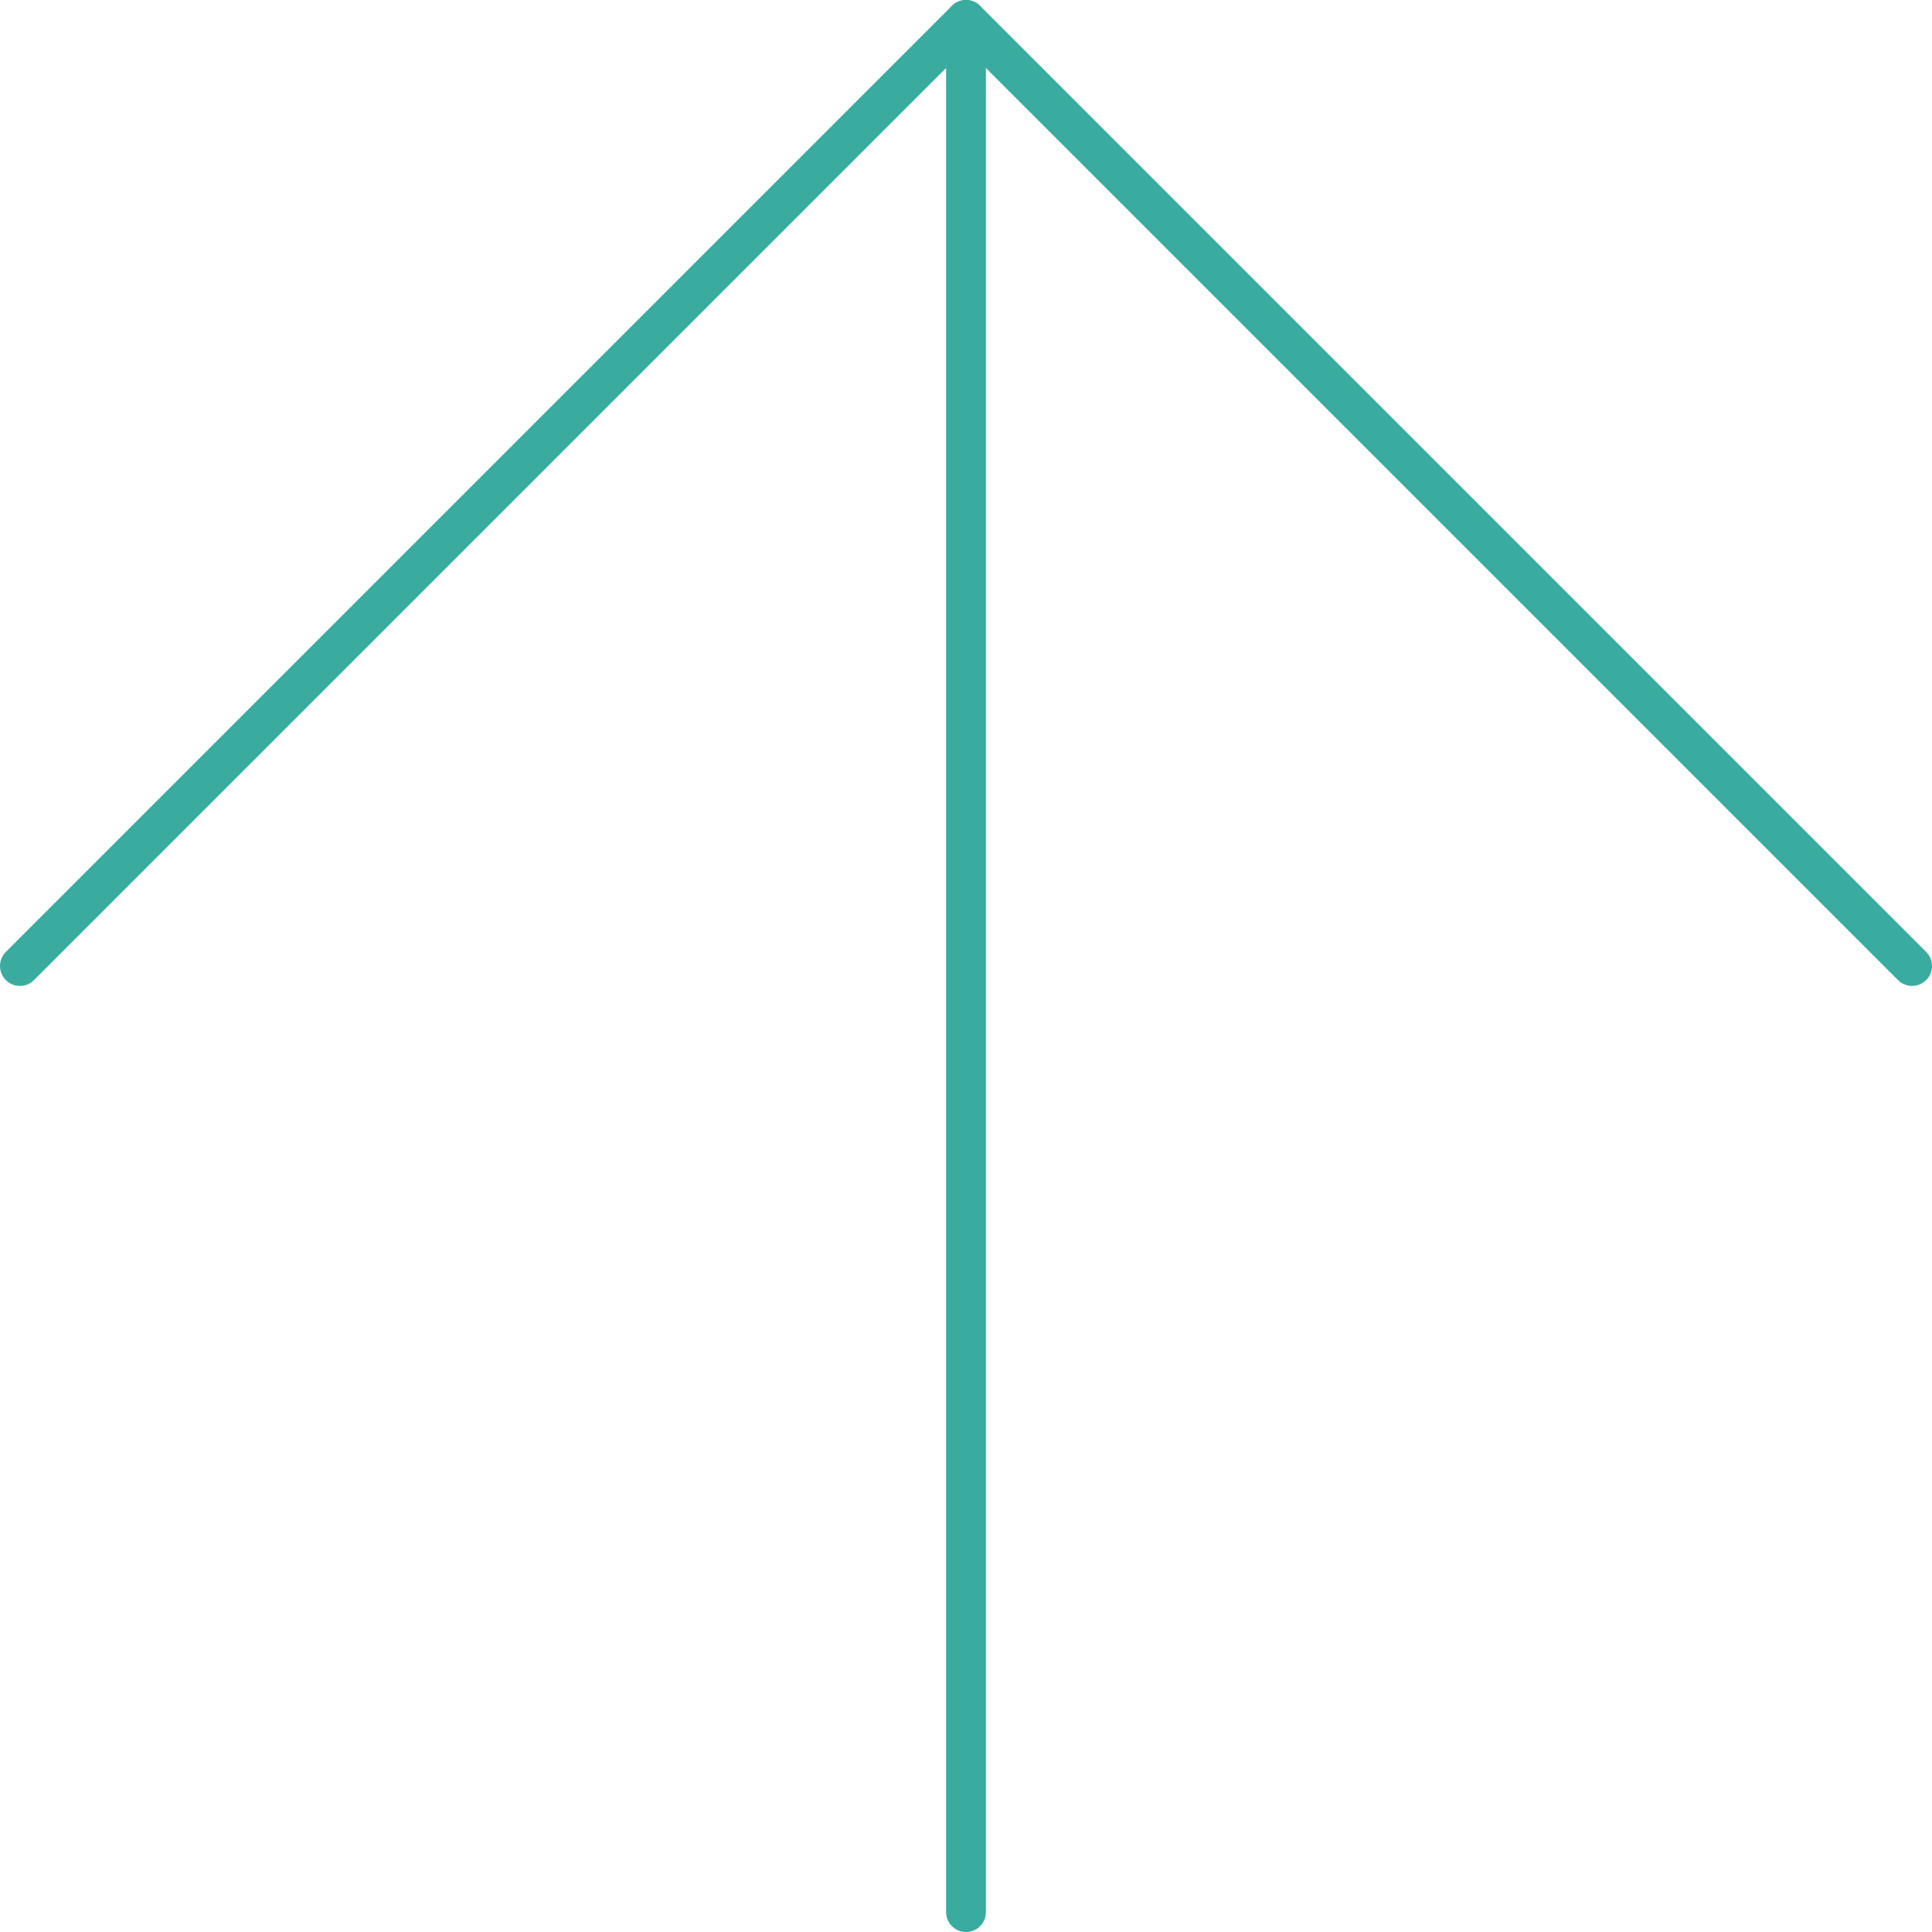
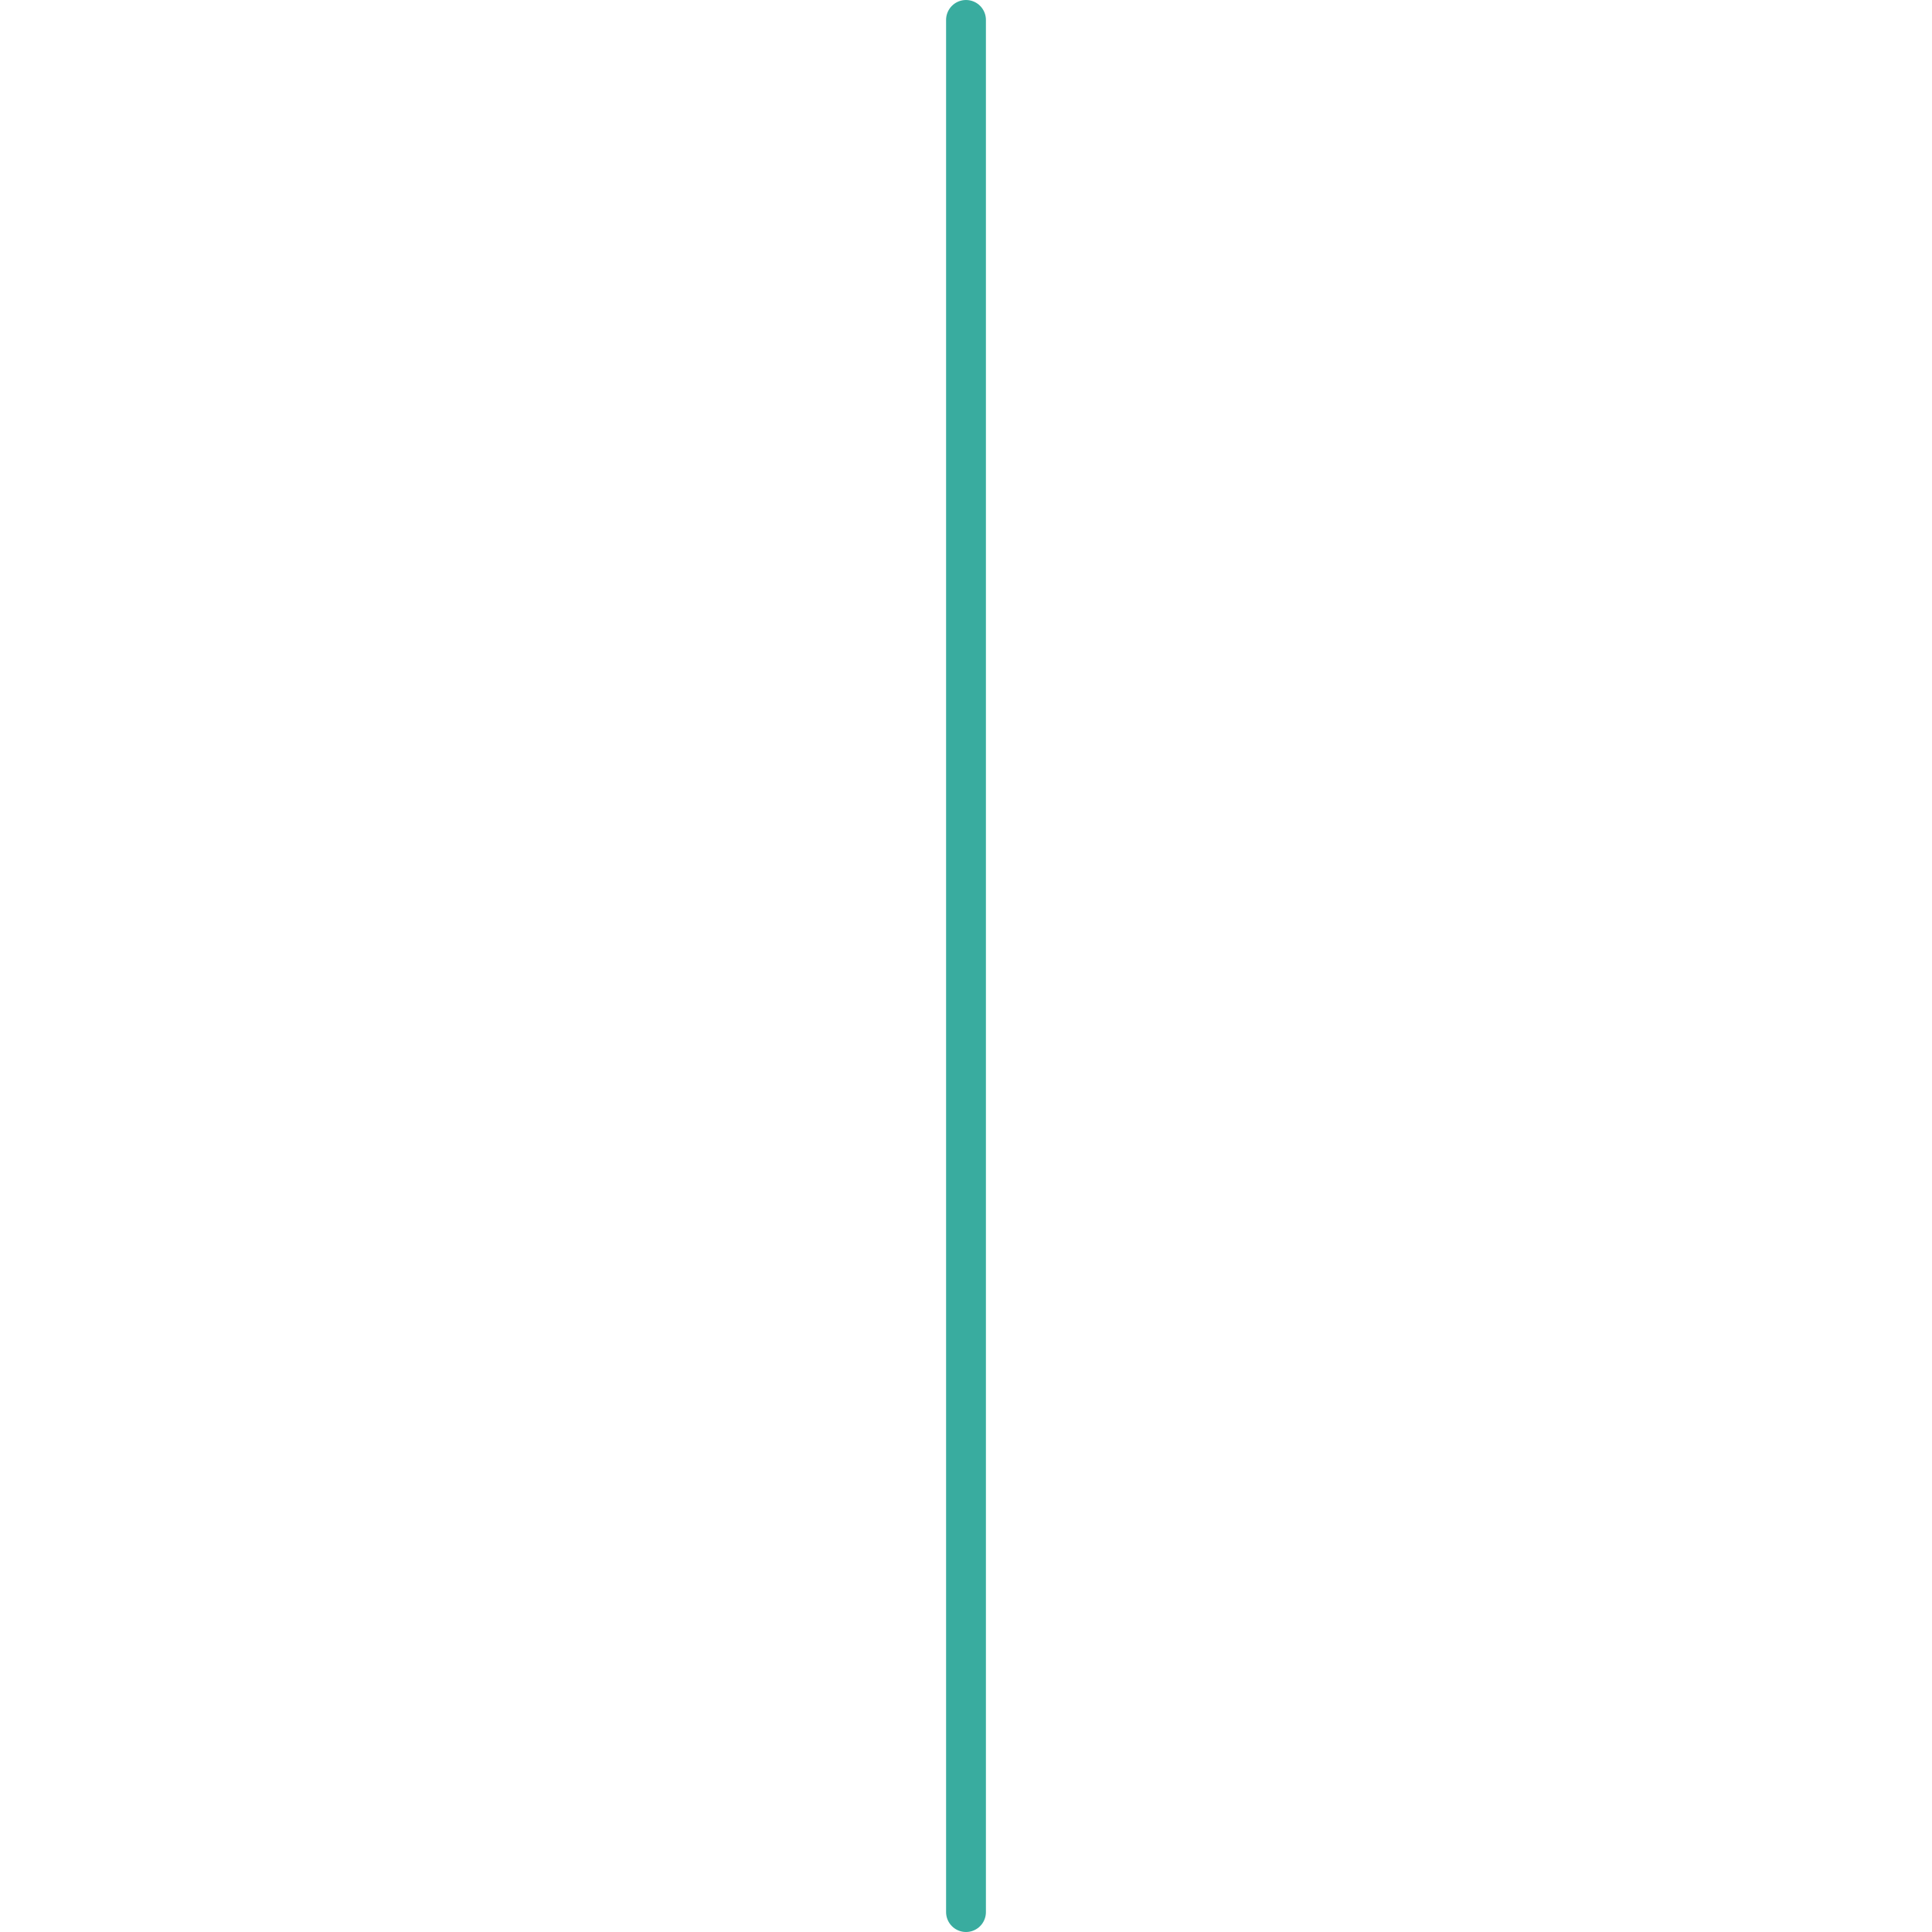
<svg xmlns="http://www.w3.org/2000/svg" width="97" height="97" viewBox="0 0 97 97" fill="none">
  <path d="M48.5 96V1" stroke="#39AC9F" stroke-width="2" stroke-linecap="round" stroke-linejoin="round" />
-   <path d="M1 48.5L48.5 1L96 48.5" stroke="#39AC9F" stroke-width="2" stroke-linecap="round" stroke-linejoin="round" />
</svg>